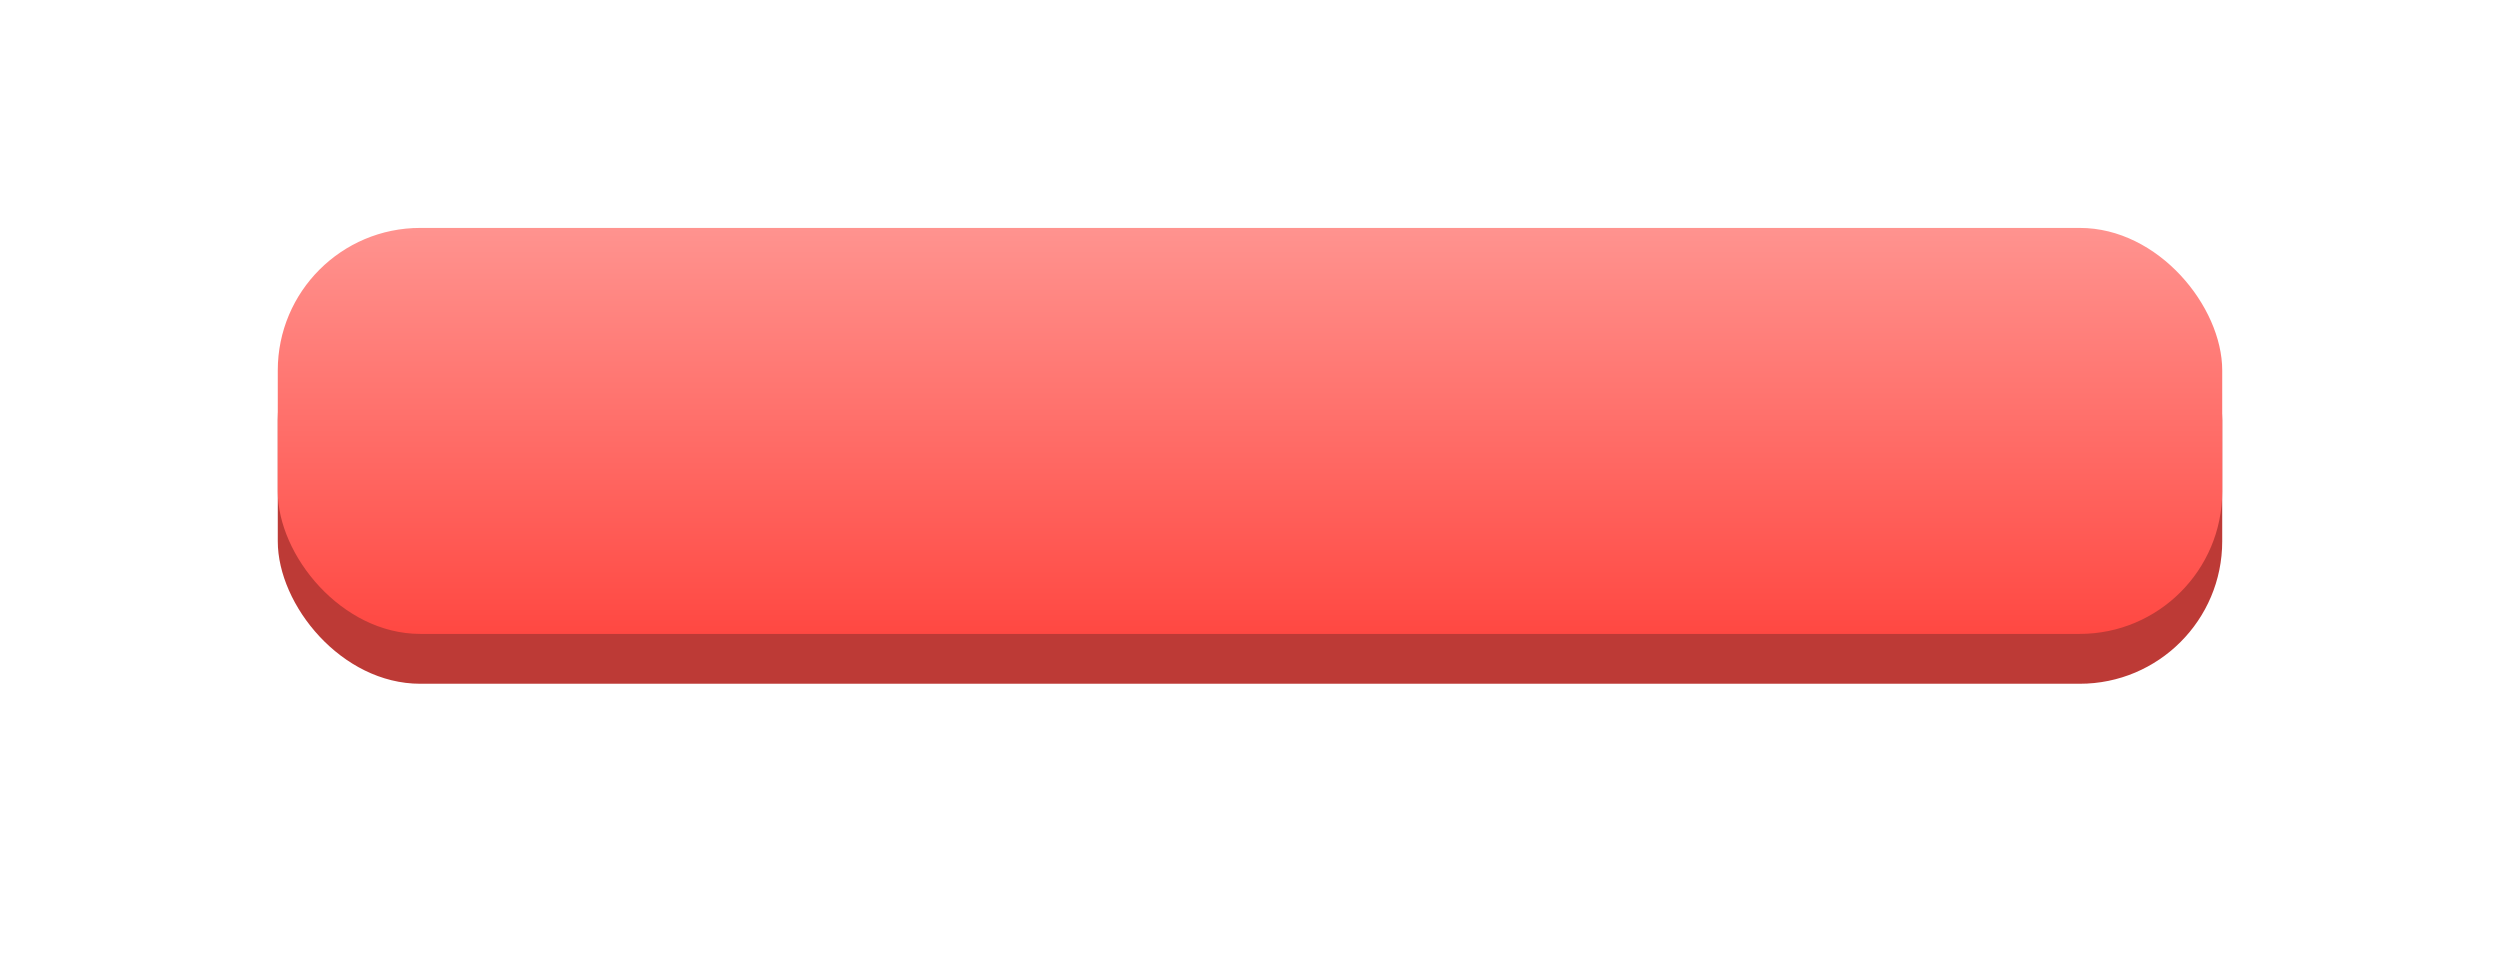
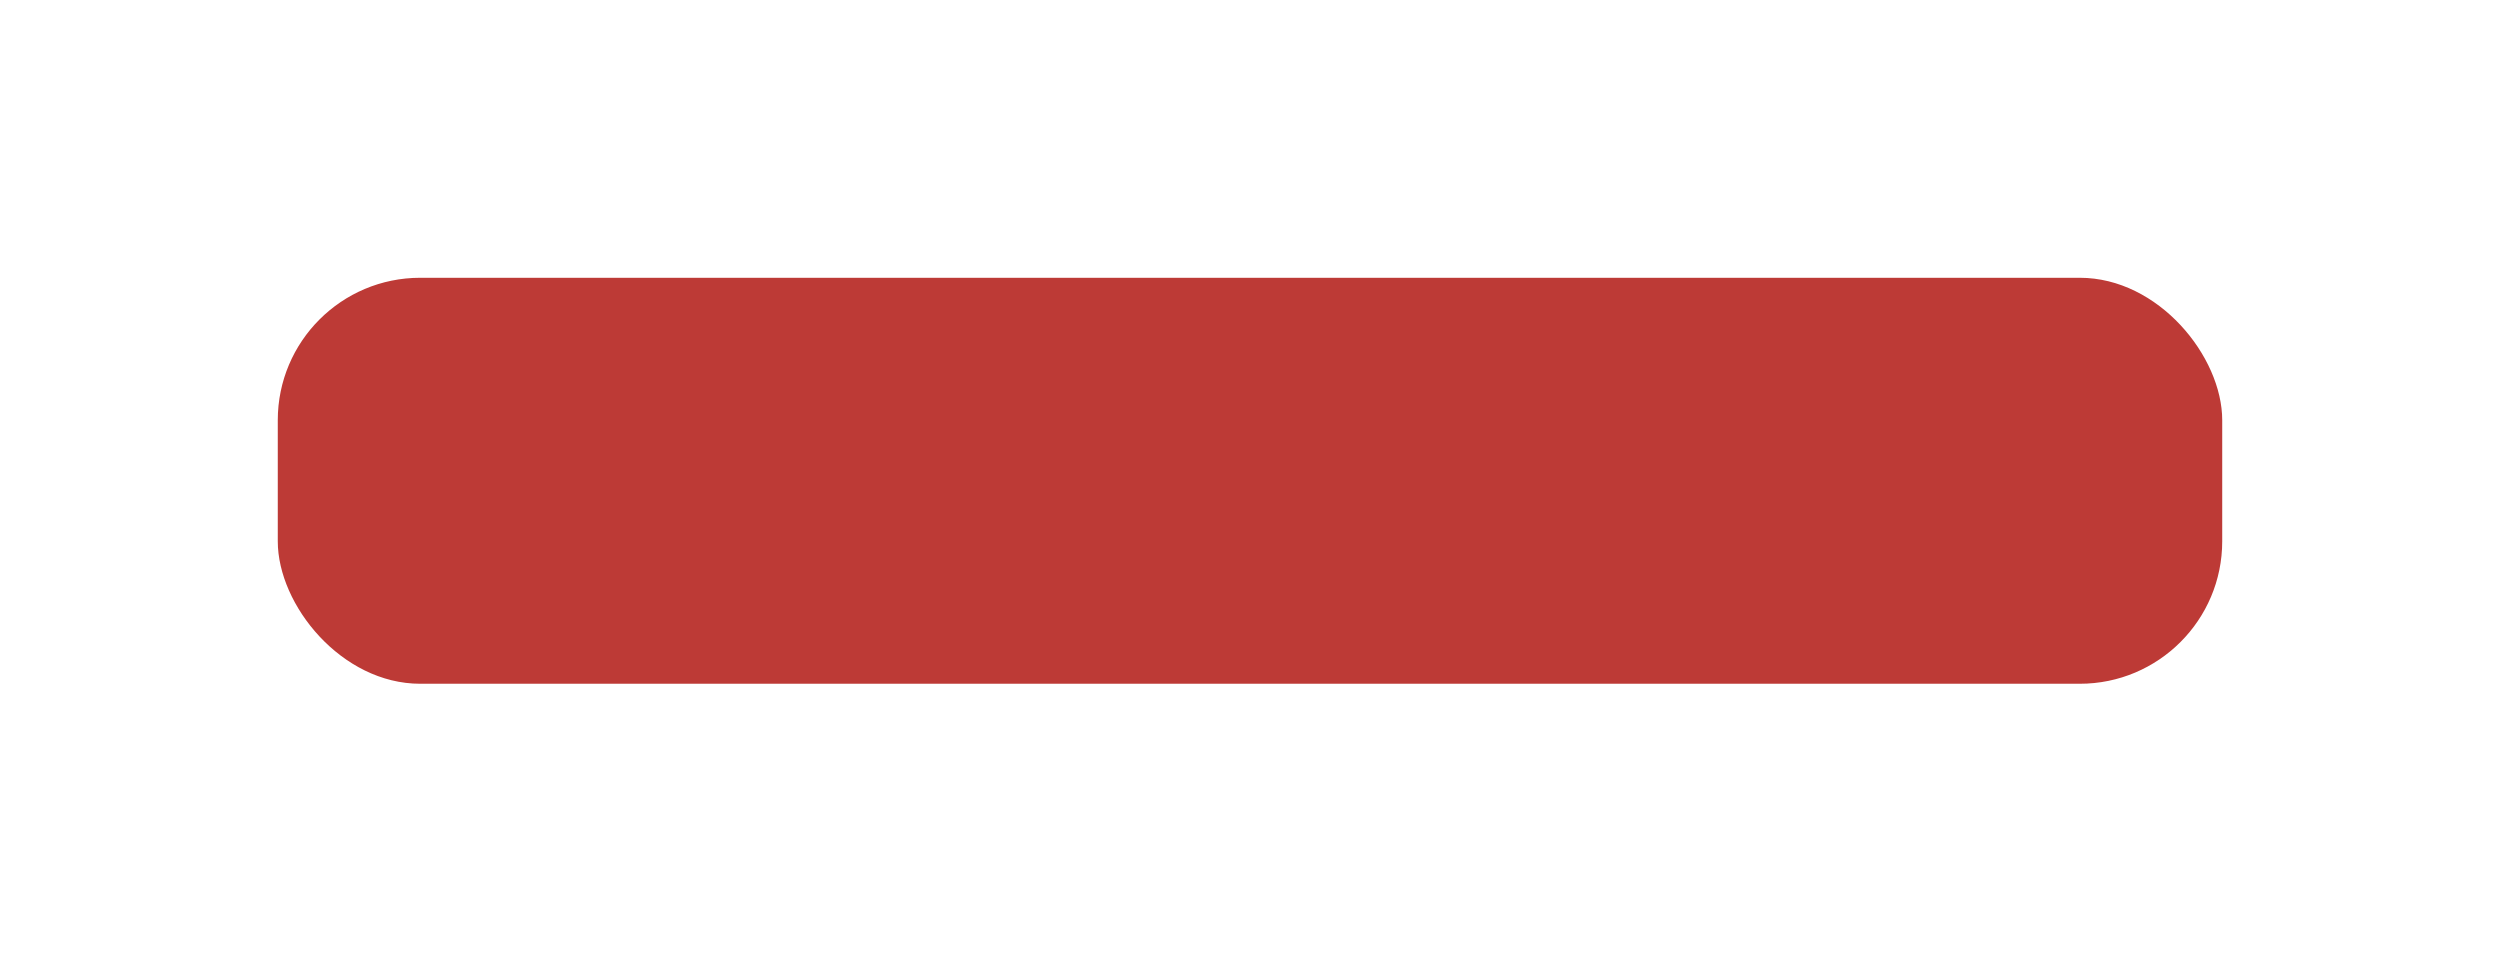
<svg xmlns="http://www.w3.org/2000/svg" width="351" height="135" viewBox="0 0 351 135" fill="none">
  <g filter="url(#filter0_d)">
    <rect x="39" y="35" width="273" height="57" rx="20" fill="#BD3A36" />
  </g>
-   <rect x="39" y="32" width="273" height="57" rx="20" fill="url(#paint0_linear)" />
  <defs>
    <filter id="filter0_d" x="0" y="0" width="351" height="135" filterUnits="userSpaceOnUse" color-interpolation-filters="sRGB">
      <feFlood flood-opacity="0" result="BackgroundImageFix" />
      <feColorMatrix in="SourceAlpha" type="matrix" values="0 0 0 0 0 0 0 0 0 0 0 0 0 0 0 0 0 0 127 0" />
      <feMorphology radius="1" operator="dilate" in="SourceAlpha" result="effect1_dropShadow" />
      <feOffset dy="4" />
      <feGaussianBlur stdDeviation="19" />
      <feColorMatrix type="matrix" values="0 0 0 0 1 0 0 0 0 0.447 0 0 0 0 0.427 0 0 0 0.2 0" />
      <feBlend mode="normal" in2="BackgroundImageFix" result="effect1_dropShadow" />
      <feBlend mode="normal" in="SourceGraphic" in2="effect1_dropShadow" result="shape" />
    </filter>
    <linearGradient id="paint0_linear" x1="175.5" y1="32" x2="175.5" y2="89" gradientUnits="userSpaceOnUse">
      <stop stop-color="#FF938F" />
      <stop offset="1" stop-color="#FF4842" />
    </linearGradient>
  </defs>
</svg>